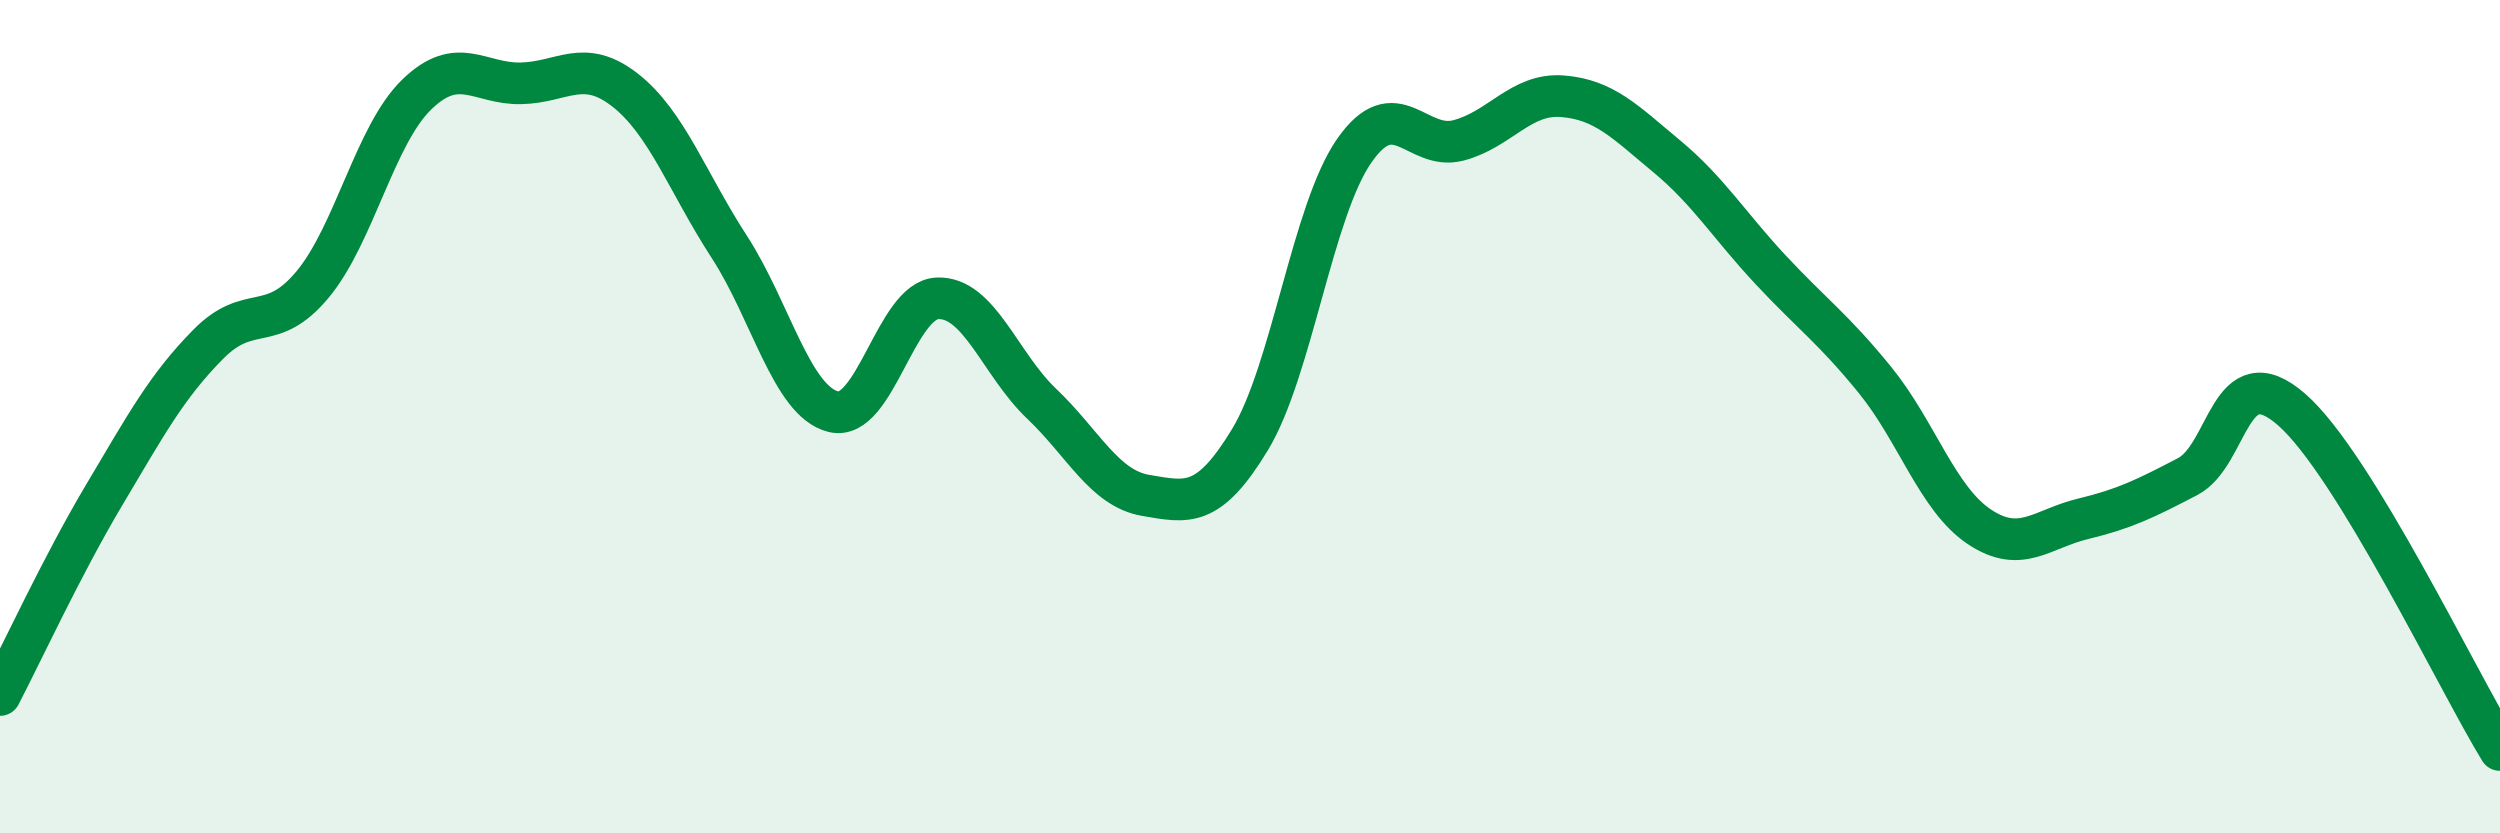
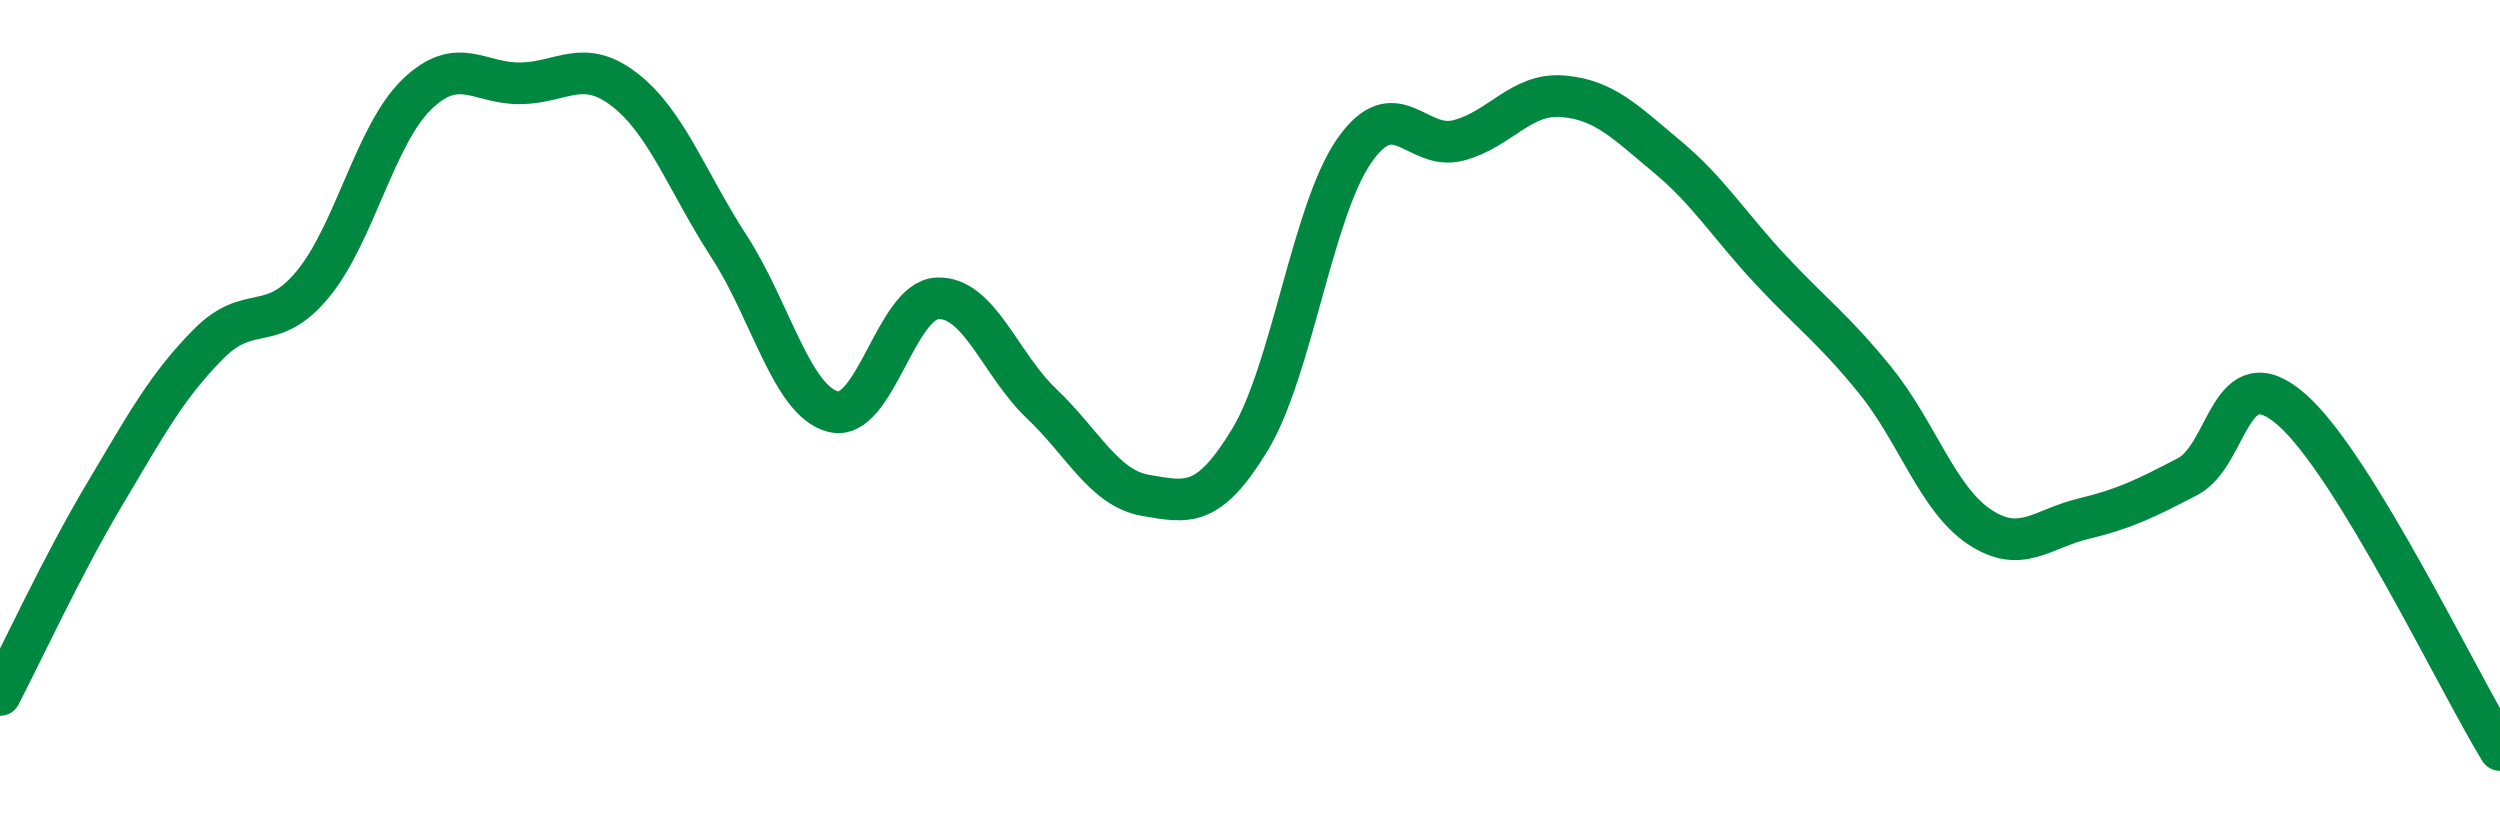
<svg xmlns="http://www.w3.org/2000/svg" width="60" height="20" viewBox="0 0 60 20">
-   <path d="M 0,16.68 C 0.5,15.72 1.5,13.56 2.5,11.88 C 3.5,10.2 4,9.27 5,8.26 C 6,7.25 6.5,8.03 7.5,6.83 C 8.5,5.63 9,3.24 10,2.27 C 11,1.3 11.5,2.02 12.5,2 C 13.5,1.98 14,1.38 15,2.16 C 16,2.94 16.5,4.38 17.5,5.92 C 18.5,7.46 19,9.63 20,9.88 C 21,10.13 21.5,7.2 22.5,7.16 C 23.5,7.12 24,8.74 25,9.69 C 26,10.64 26.5,11.72 27.5,11.89 C 28.5,12.06 29,12.2 30,10.55 C 31,8.9 31.5,5.06 32.5,3.62 C 33.5,2.18 34,3.63 35,3.37 C 36,3.11 36.5,2.23 37.5,2.31 C 38.5,2.39 39,2.92 40,3.75 C 41,4.58 41.5,5.41 42.5,6.48 C 43.5,7.55 44,7.89 45,9.12 C 46,10.35 46.5,11.97 47.5,12.64 C 48.5,13.31 49,12.69 50,12.45 C 51,12.21 51.5,11.96 52.5,11.44 C 53.5,10.92 53.5,8.52 55,9.83 C 56.5,11.14 59,16.37 60,18L60 20L0 20Z" fill="#008740" opacity="0.1" stroke-linecap="round" stroke-linejoin="round" />
  <path d="M 0,16.68 C 0.5,15.72 1.5,13.56 2.5,11.88 C 3.5,10.2 4,9.27 5,8.26 C 6,7.25 6.5,8.03 7.5,6.83 C 8.5,5.63 9,3.24 10,2.27 C 11,1.3 11.5,2.02 12.5,2 C 13.5,1.98 14,1.38 15,2.16 C 16,2.94 16.5,4.38 17.5,5.92 C 18.5,7.46 19,9.63 20,9.88 C 21,10.13 21.5,7.2 22.5,7.16 C 23.5,7.12 24,8.74 25,9.69 C 26,10.64 26.5,11.72 27.5,11.89 C 28.5,12.06 29,12.2 30,10.55 C 31,8.9 31.5,5.06 32.5,3.62 C 33.5,2.18 34,3.63 35,3.37 C 36,3.11 36.5,2.23 37.5,2.31 C 38.5,2.39 39,2.92 40,3.75 C 41,4.58 41.5,5.41 42.5,6.48 C 43.5,7.55 44,7.89 45,9.12 C 46,10.35 46.5,11.97 47.5,12.64 C 48.5,13.31 49,12.69 50,12.45 C 51,12.21 51.5,11.96 52.5,11.44 C 53.5,10.92 53.5,8.52 55,9.83 C 56.5,11.14 59,16.37 60,18" stroke="#008740" stroke-width="1" fill="none" stroke-linecap="round" stroke-linejoin="round" />
</svg>